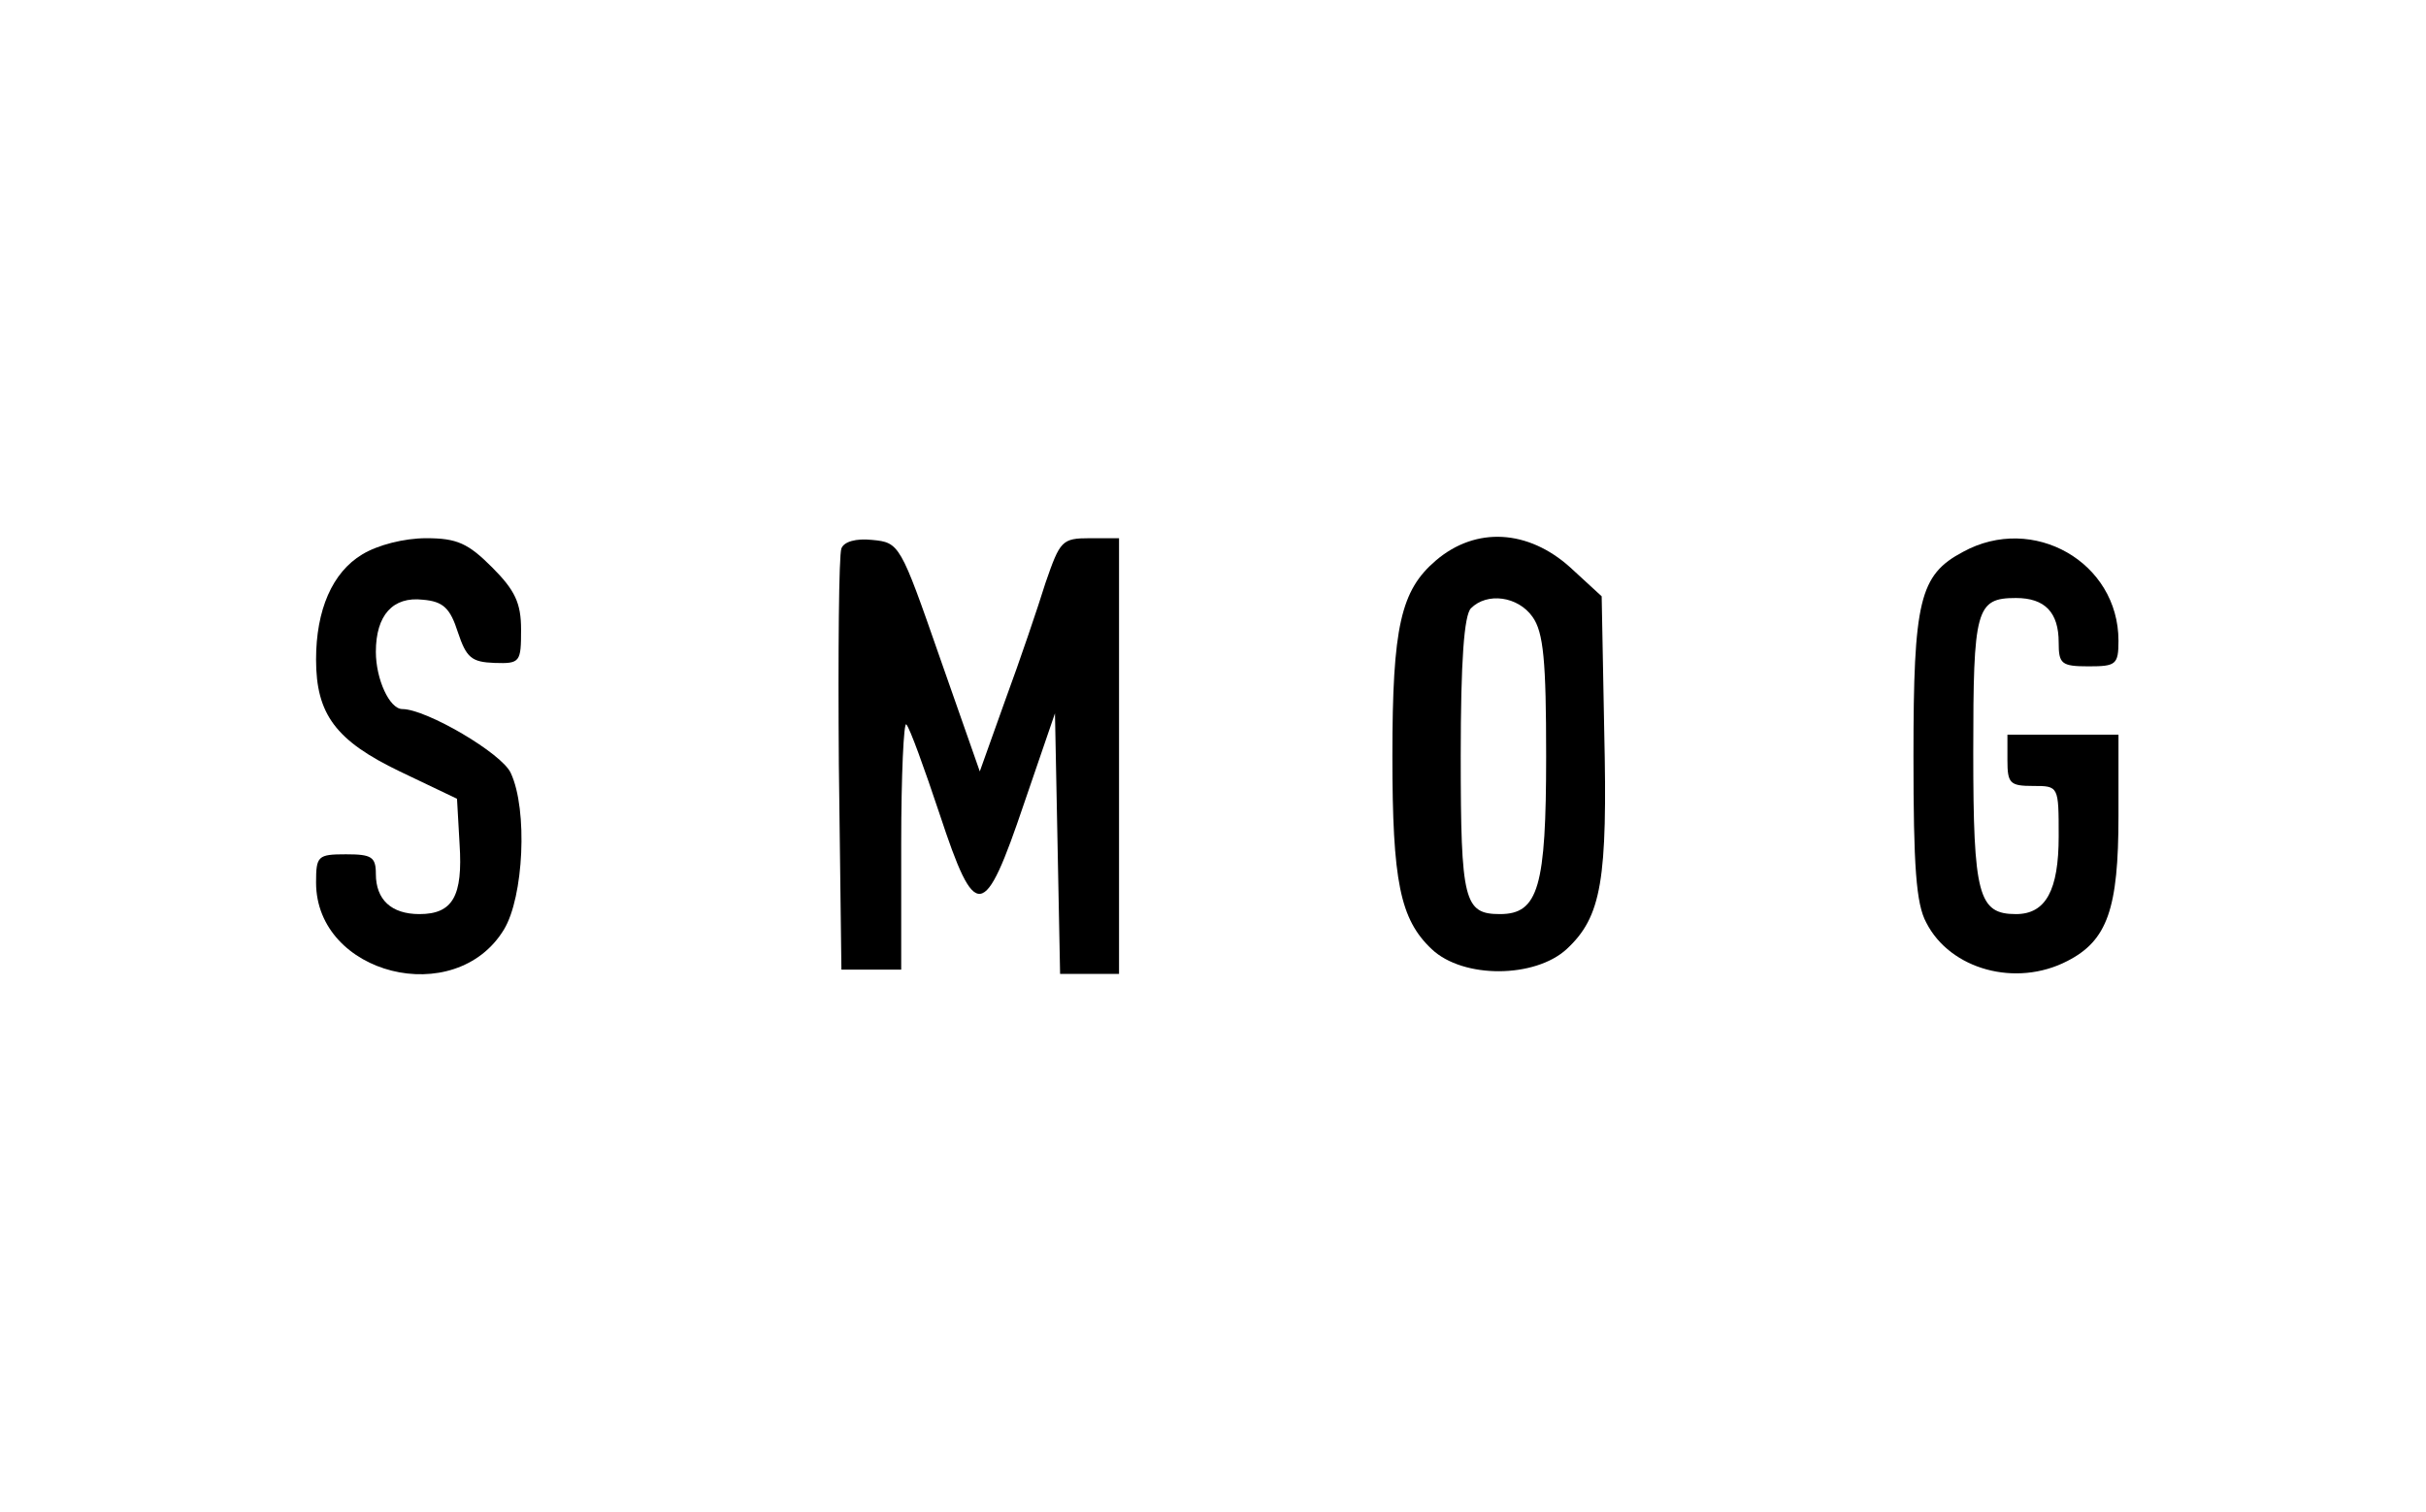
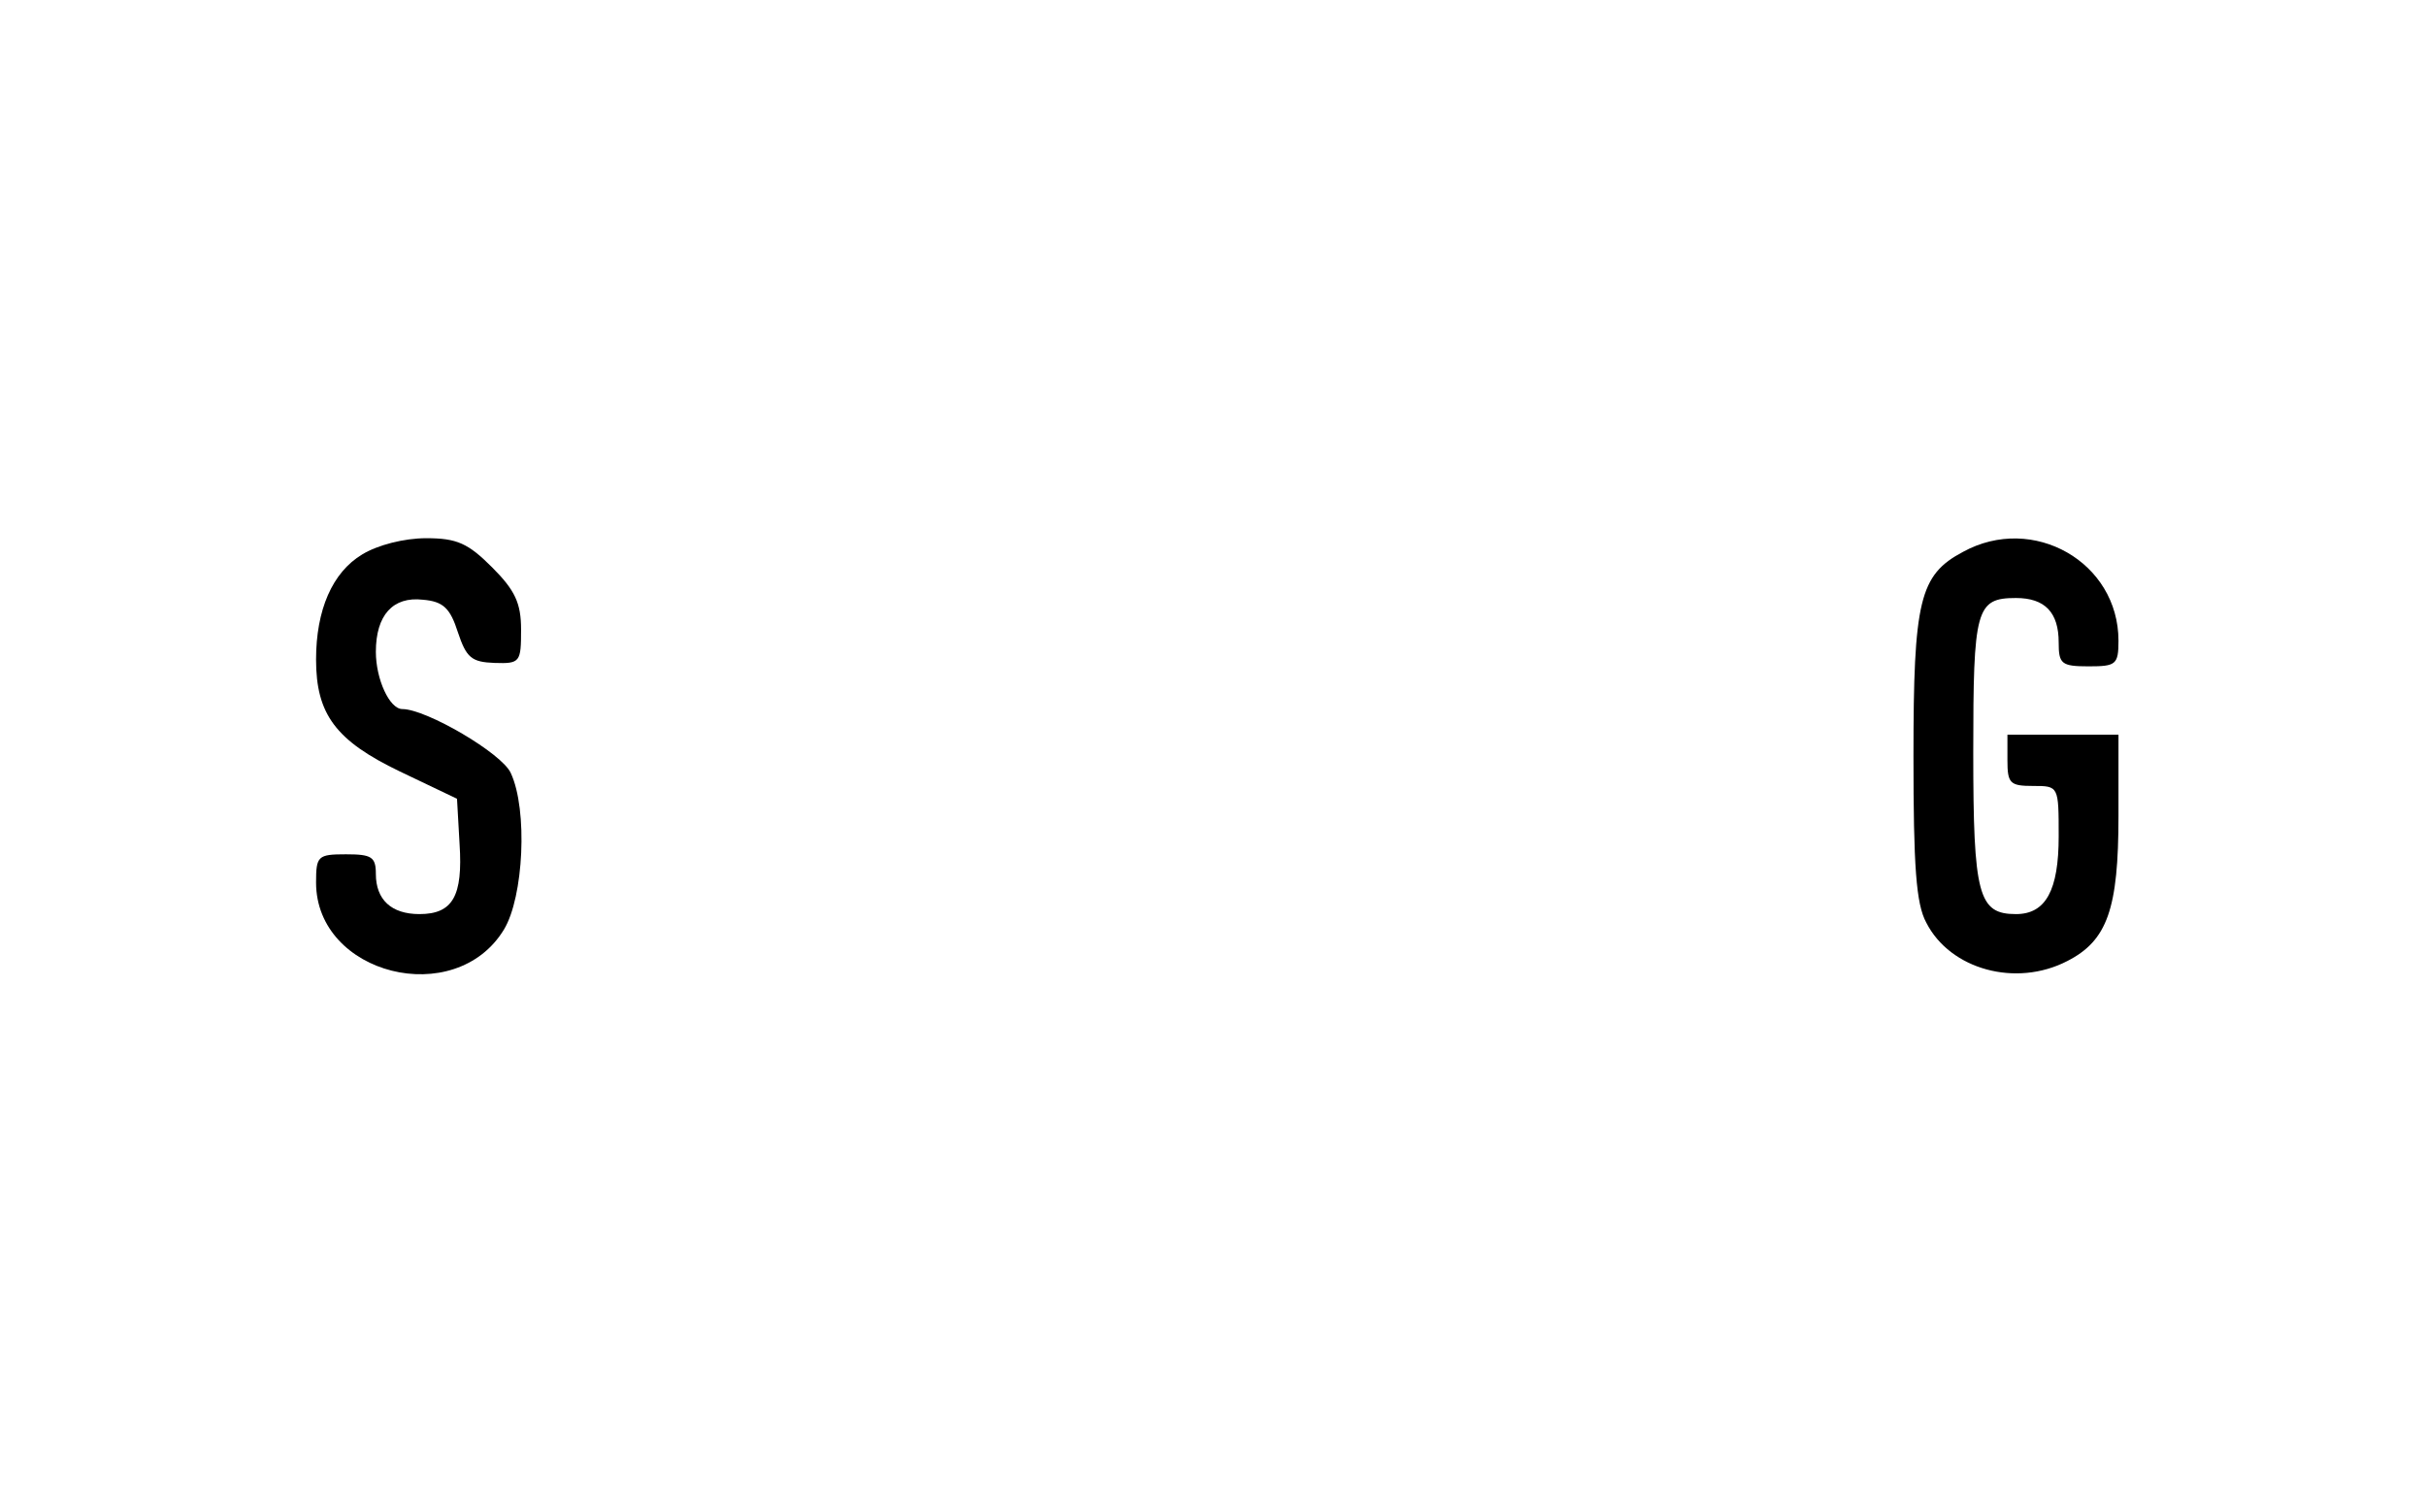
<svg xmlns="http://www.w3.org/2000/svg" version="1.0" width="284pt" height="177pt" viewBox="0 0 284 177" preserveAspectRatio="xMidYMid meet">
  <g transform="translate(0,177) scale(0.1,-0.1)" fill="#000000" stroke="none">
    <path d="M424 1121 c-35 -21 -54 -65 -54 -123 0 -64 23 -95 98 -131 l67 -32 3 -53 c4 -61 -8 -82 -47 -82 -33 0 -51 17 -51 47 0 20 -5 23 -35 23 -33 0 -35 -2 -35 -33 0 -108 163 -149 220 -55 23 38 28 140 8 183 -10 23 -99 75 -127 75 -15 0 -31 35 -31 67 0 43 20 65 55 61 24 -2 32 -10 41 -38 10 -30 16 -35 43 -36 30 -1 31 1 31 39 0 31 -7 46 -34 73 -28 28 -41 34 -77 34 -26 0 -57 -8 -75 -19z" />
-     <path d="M985 1128 c-3 -7 -4 -121 -3 -253 l3 -240 35 0 35 0 0 147 c0 81 3 144 6 140 4 -4 21 -51 39 -105 42 -127 52 -126 99 13 l36 105 3 -152 3 -153 34 0 35 0 0 255 0 255 -34 0 c-33 0 -35 -3 -52 -52 -9 -29 -30 -91 -47 -137 l-30 -84 -47 134 c-46 132 -47 134 -79 137 -19 2 -33 -2 -36 -10z" />
-     <path d="M1681 1114 c-41 -35 -51 -77 -51 -229 0 -147 9 -191 46 -226 37 -35 121 -34 158 0 41 38 48 81 44 255 l-3 158 -37 34 c-49 44 -110 48 -157 8z m113 -66 c13 -18 16 -52 16 -163 0 -153 -9 -185 -54 -185 -42 0 -46 15 -46 185 0 112 4 165 12 173 19 19 55 14 72 -10z" />
    <path d="M2298 1124 c-51 -27 -58 -57 -58 -239 0 -129 3 -173 15 -195 28 -55 105 -76 165 -45 47 24 60 61 60 170 l0 95 -65 0 -65 0 0 -30 c0 -27 3 -30 30 -30 30 0 30 0 30 -59 0 -63 -15 -91 -50 -91 -44 0 -50 22 -50 189 0 168 3 181 50 181 34 0 50 -17 50 -52 0 -25 3 -28 35 -28 32 0 35 2 35 30 0 92 -100 149 -182 104z" />
  </g>
</svg>